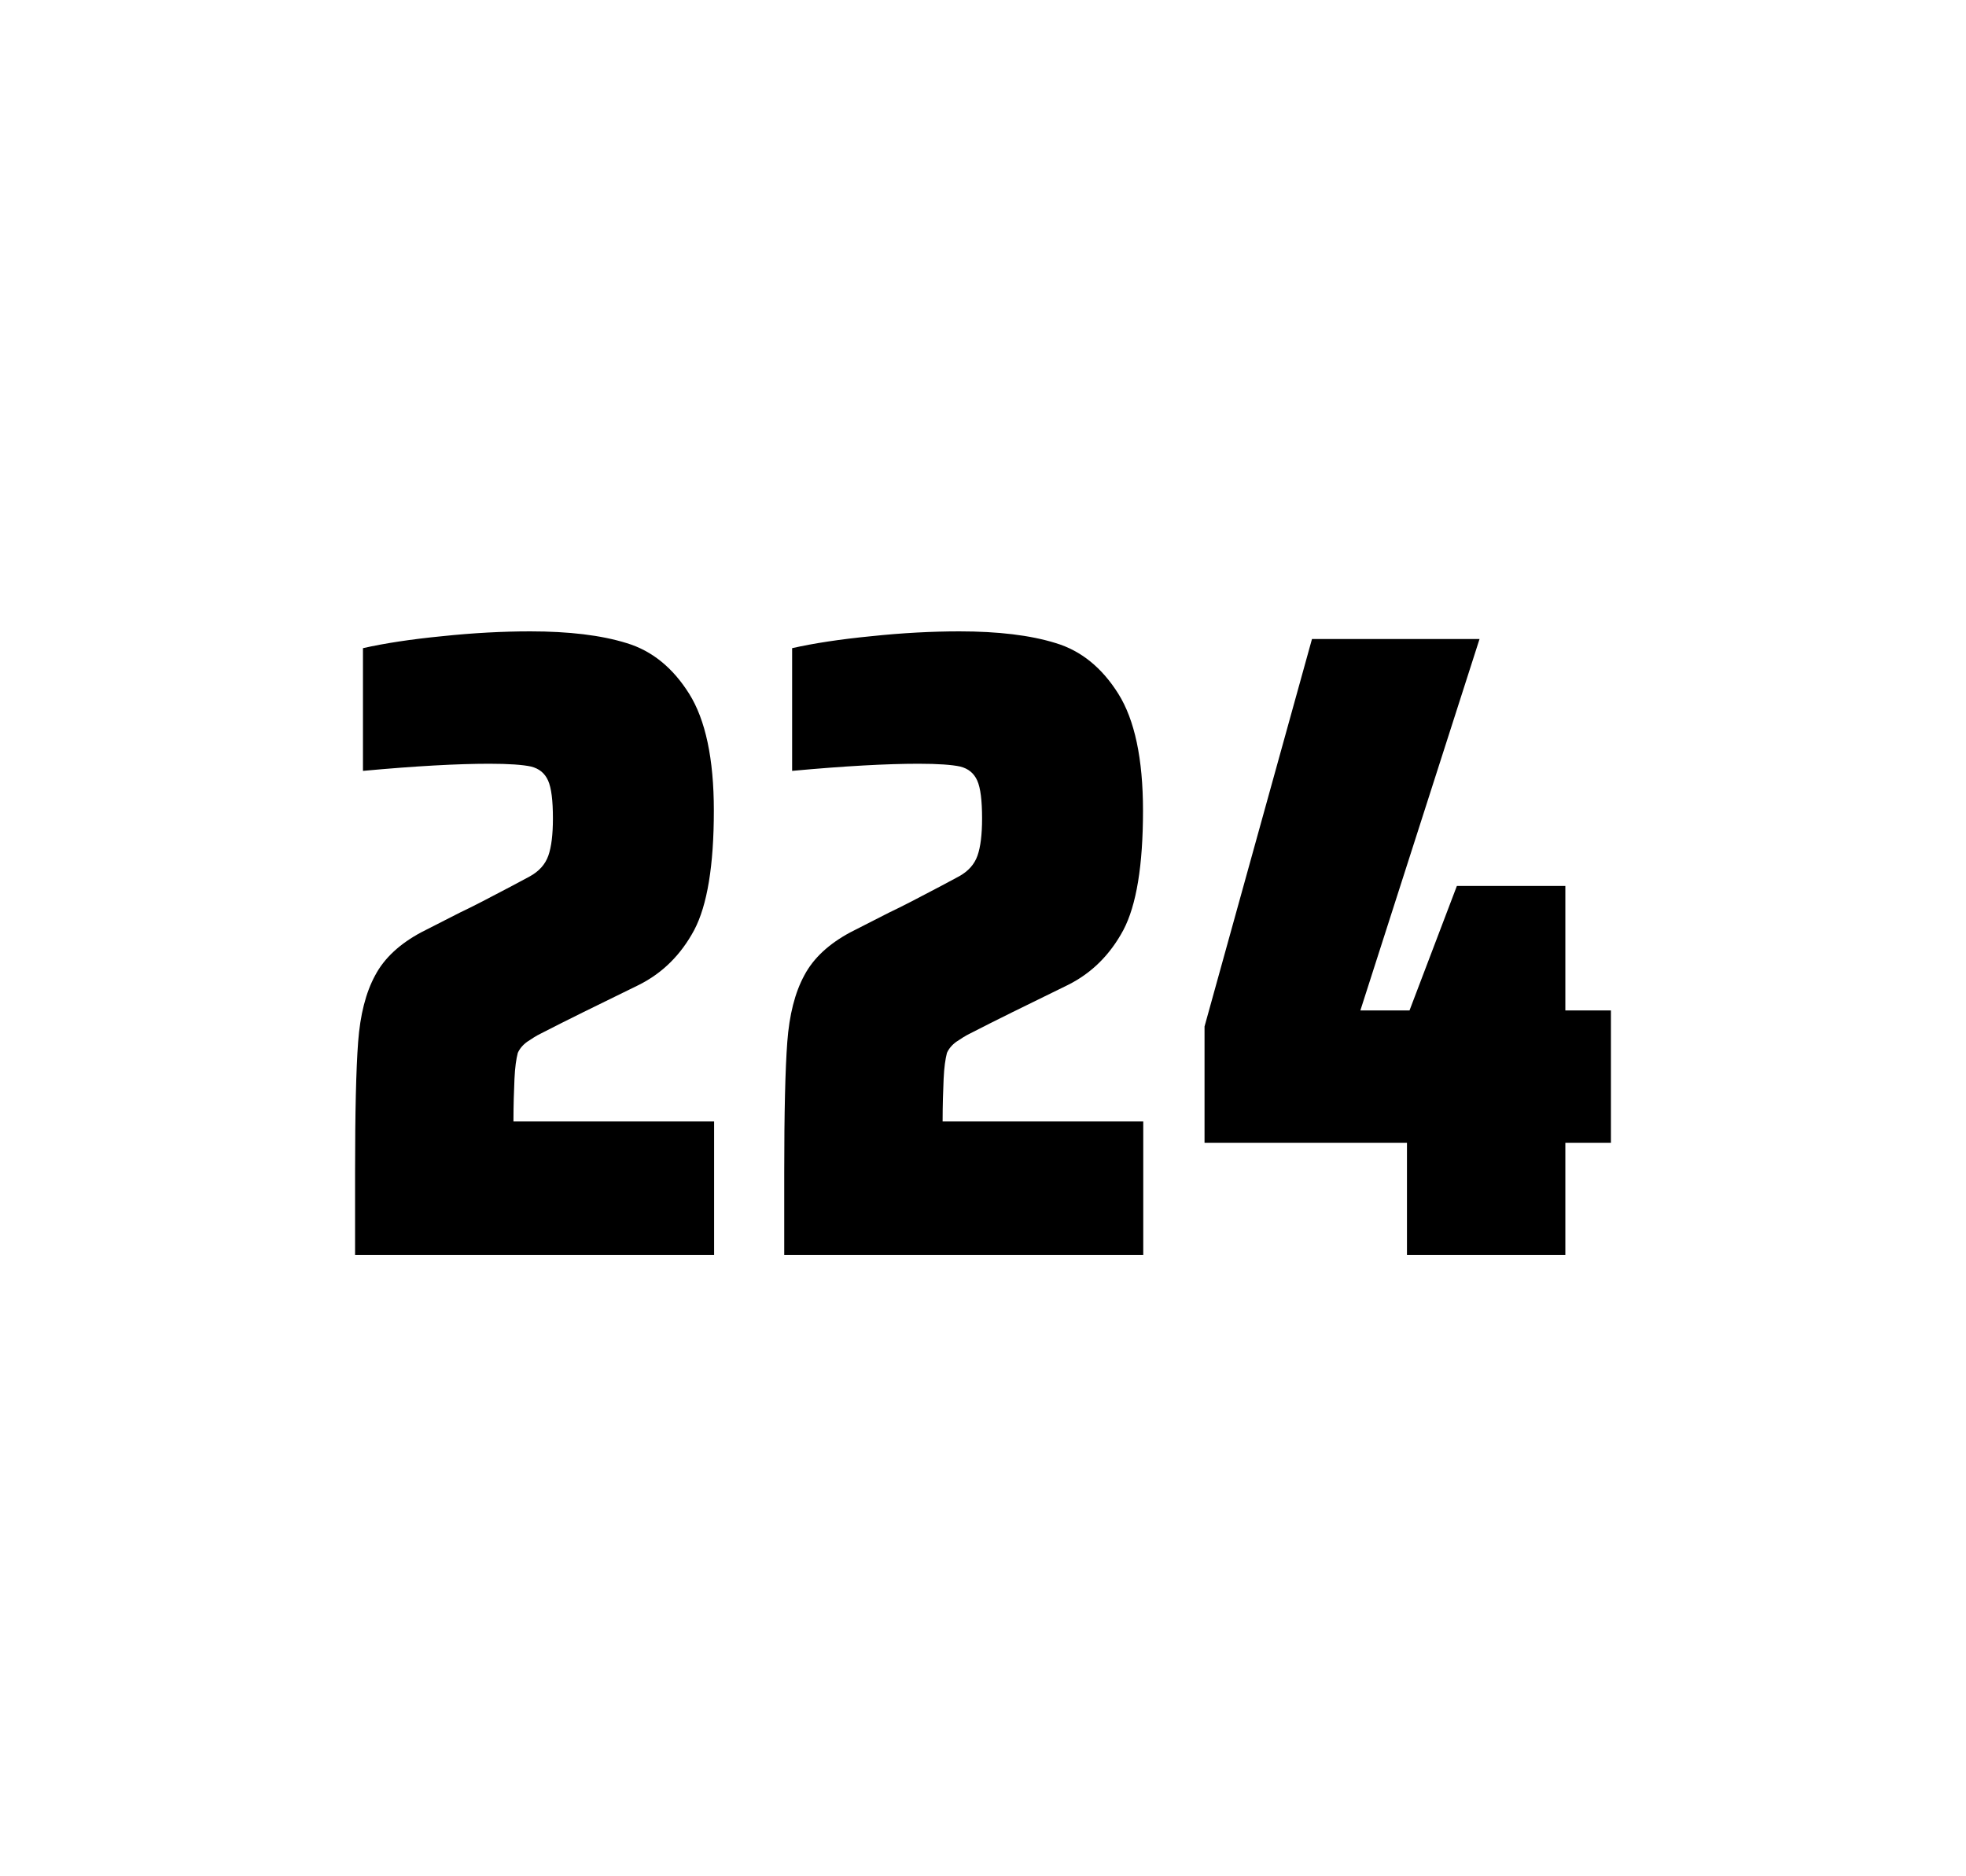
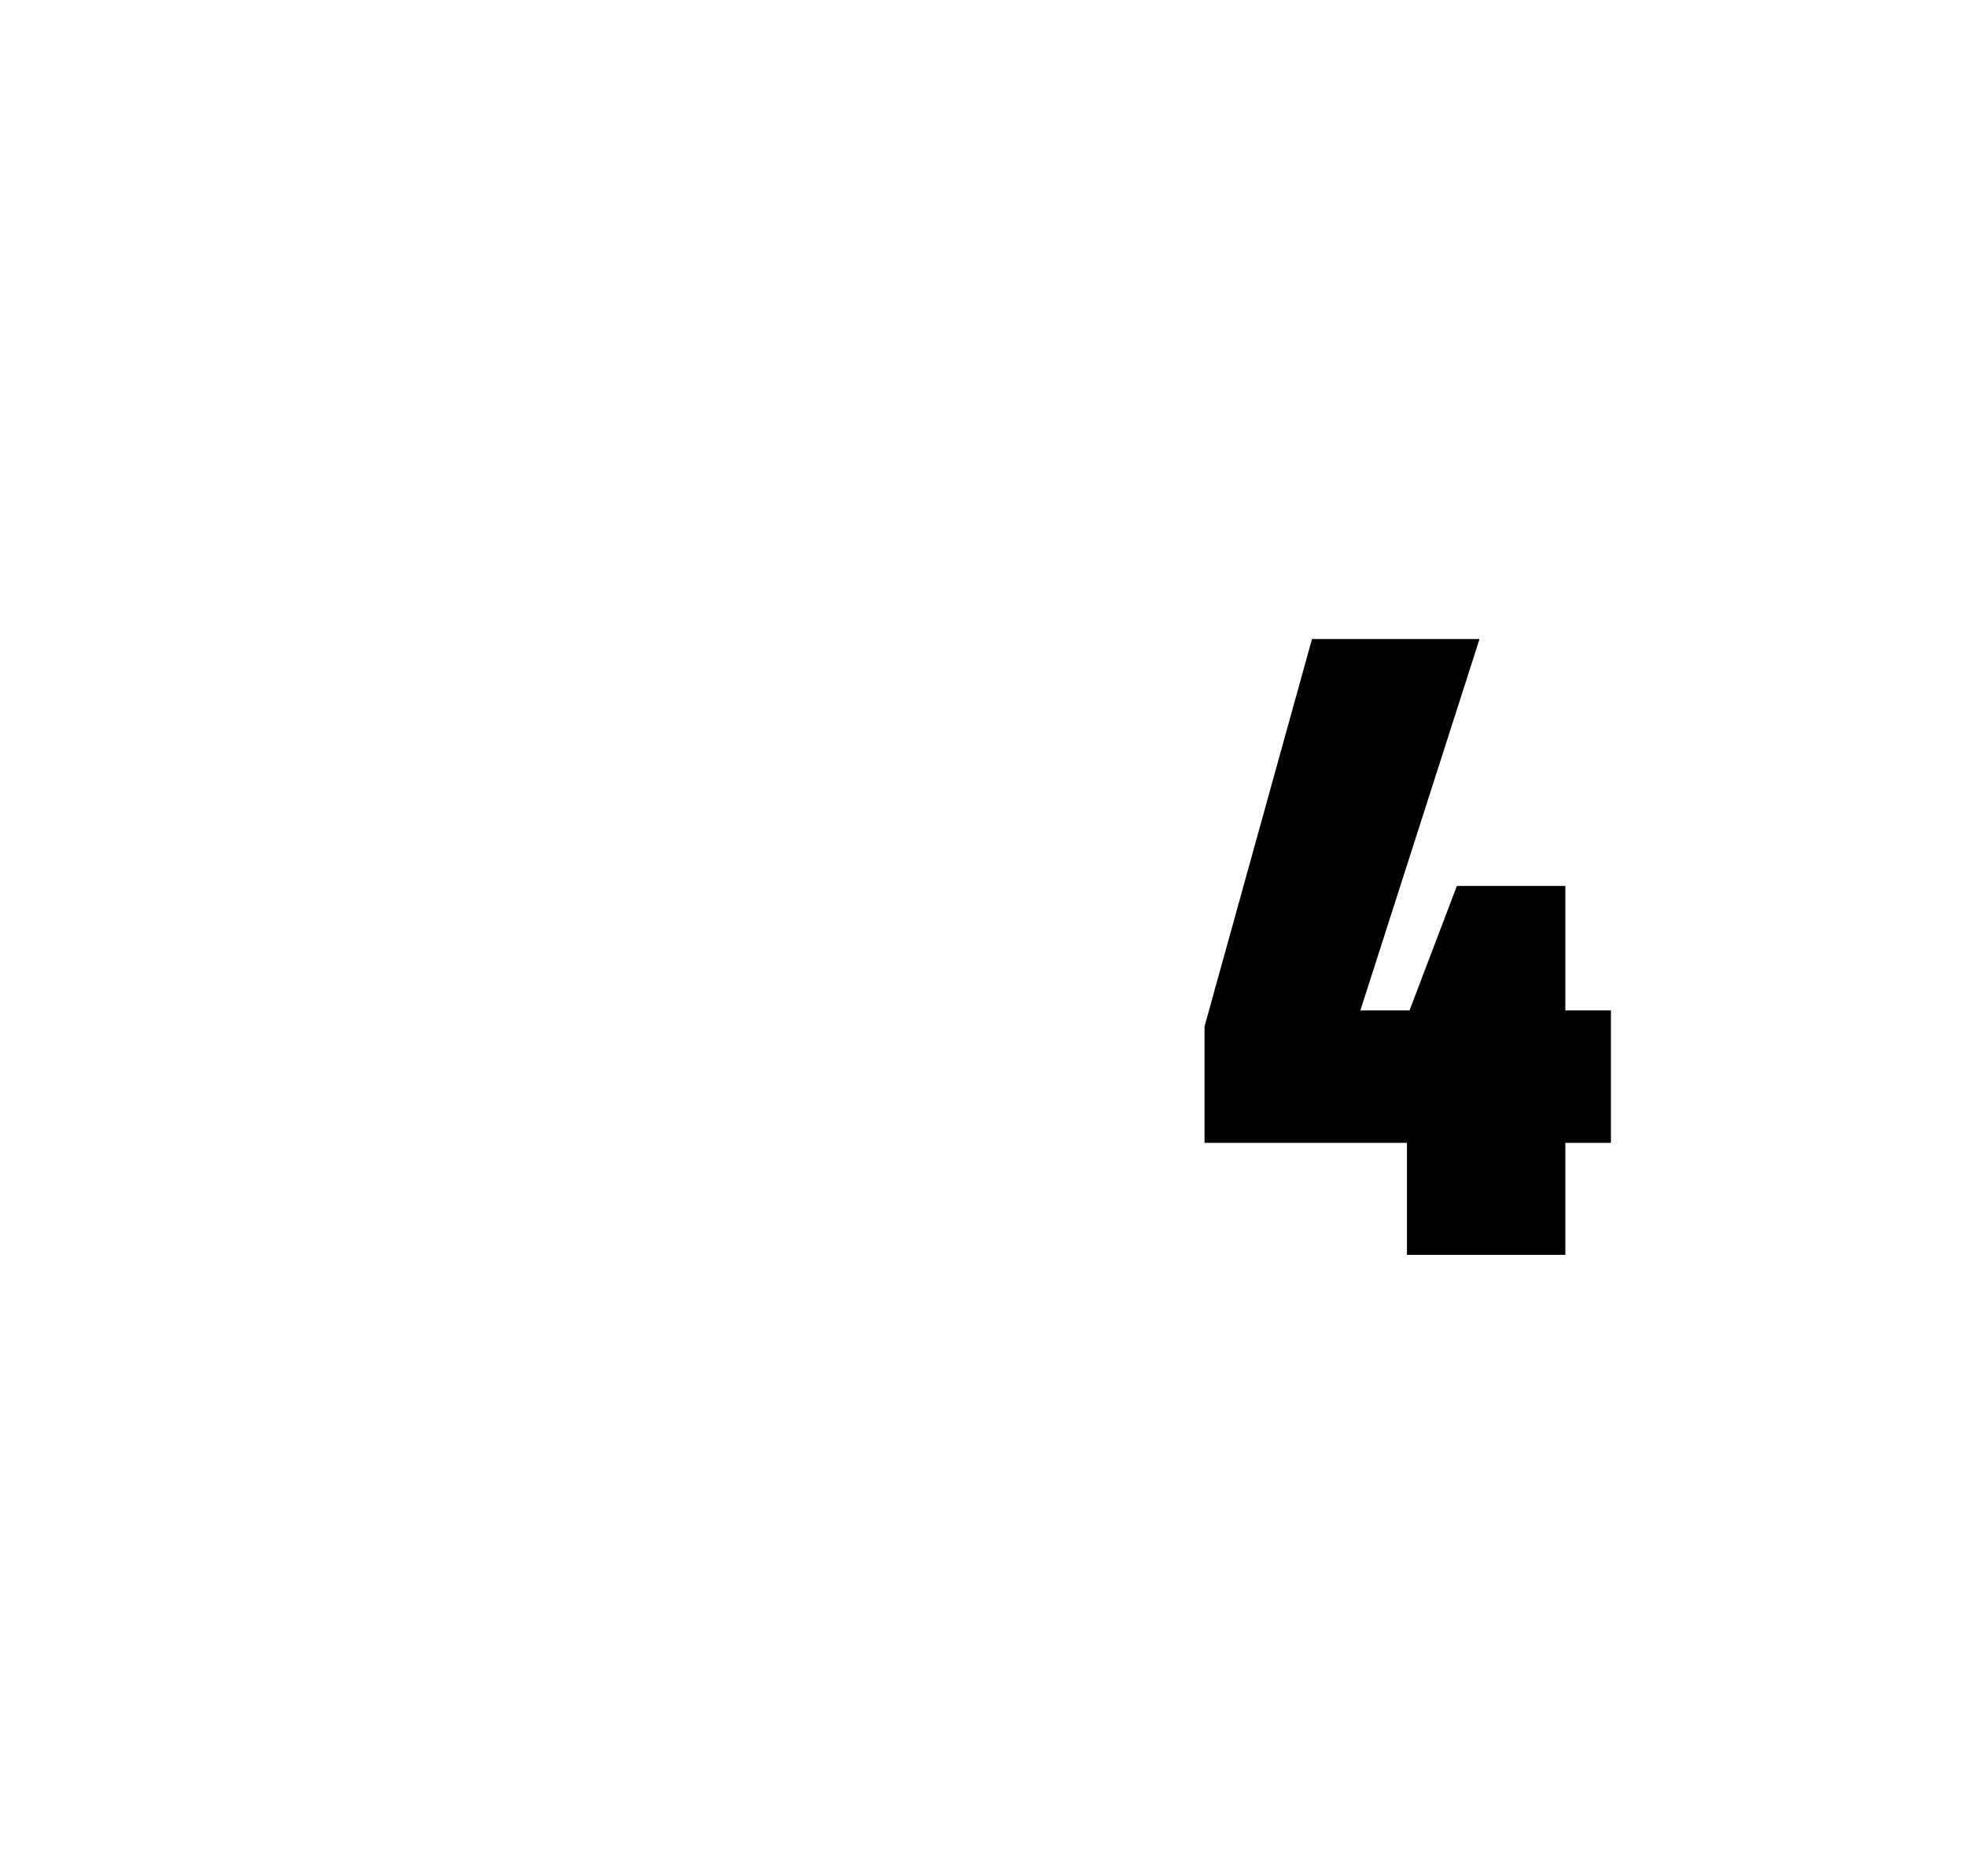
<svg xmlns="http://www.w3.org/2000/svg" version="1.1" id="wrapper" x="0px" y="0px" viewBox="0 0 772.1 737" style="enable-background:new 0 0 772.1 737;">
  <style type="text/css">
	.st0{fill:none;}
</style>
-   <path id="frame" class="st0" d="M 1.5 0 L 770.5 0 C 771.3 0 772 0.7 772 1.5 L 772 735.4 C 772 736.2 771.3 736.9 770.5 736.9 L 1.5 736.9 C 0.7 736.9 0 736.2 0 735.4 L 0 1.5 C 0 0.7 0.7 0 1.5 0 Z" />
  <g id="numbers">
-     <path id="two" d="M 202.047 423.8 C 201.847 428.4 201.647 433.9 201.647 440.5 L 280.447 440.5 L 280.447 492.9 L 139.447 492.9 L 139.447 460.5 C 139.447 437.1 139.847 420 140.647 409.3 C 141.447 398.6 143.647 389.9 147.347 383.1 C 150.947 376.3 157.047 370.7 165.447 366.2 L 180.547 358.5 C 185.447 356.2 192.347 352.6 201.247 347.9 C 202.147 347.4 204.447 346.2 208.147 344.2 C 211.747 342.2 214.147 339.5 215.347 336.1 C 216.547 332.7 217.147 327.8 217.147 321.5 C 217.147 314.5 216.547 309.5 215.247 306.6 C 213.947 303.7 211.747 301.9 208.547 301.1 C 205.347 300.4 199.947 300 192.147 300 C 179.747 300 163.147 300.9 142.547 302.8 L 142.547 254.6 C 150.947 252.7 161.347 251.1 173.647 249.9 C 185.947 248.6 197.547 248 208.247 248 C 223.447 248 236.047 249.5 246.047 252.6 C 256.047 255.6 264.247 262.3 270.647 272.5 C 277.047 282.7 280.347 298 280.347 318.4 C 280.347 340 277.747 355.6 272.647 365.3 C 267.447 375 260.247 382.2 250.847 386.9 C 234.447 394.9 221.647 401.2 212.547 405.9 C 210.647 406.8 208.847 408 207.047 409.2 C 205.247 410.5 204.047 412 203.347 413.6 C 202.747 415.9 202.247 419.2 202.047 423.8 Z" />
-     <path id="two" d="M 370.587 423.8 C 370.387 428.4 370.187 433.9 370.187 440.5 L 448.987 440.5 L 448.987 492.9 L 307.987 492.9 L 307.987 460.5 C 307.987 437.1 308.387 420 309.187 409.3 C 309.987 398.6 312.187 389.9 315.887 383.1 C 319.487 376.3 325.587 370.7 333.987 366.2 L 349.087 358.5 C 353.987 356.2 360.887 352.6 369.787 347.9 C 370.687 347.4 372.987 346.2 376.687 344.2 C 380.287 342.2 382.687 339.5 383.887 336.1 C 385.087 332.7 385.687 327.8 385.687 321.5 C 385.687 314.5 385.087 309.5 383.787 306.6 C 382.487 303.7 380.287 301.9 377.087 301.1 C 373.887 300.4 368.487 300 360.687 300 C 348.287 300 331.687 300.9 311.087 302.8 L 311.087 254.6 C 319.487 252.7 329.887 251.1 342.187 249.9 C 354.487 248.6 366.087 248 376.787 248 C 391.987 248 404.587 249.5 414.587 252.6 C 424.587 255.6 432.787 262.3 439.187 272.5 C 445.587 282.7 448.887 298 448.887 318.4 C 448.887 340 446.287 355.6 441.187 365.3 C 435.987 375 428.787 382.2 419.387 386.9 C 402.987 394.9 390.187 401.2 381.087 405.9 C 379.187 406.8 377.387 408 375.587 409.2 C 373.787 410.5 372.587 412 371.887 413.6 C 371.287 415.9 370.787 419.2 370.587 423.8 Z" />
    <path id="four" d="M 552.553 492.9 L 552.553 448.9 L 473.053 448.9 L 473.053 403.2 L 515.253 251 L 581.053 251 L 534.253 396.9 L 553.553 396.9 L 572.153 348 L 614.753 348 L 614.753 396.9 L 632.653 396.9 L 632.653 448.9 L 614.753 448.9 L 614.753 492.9 L 552.553 492.9 Z" />
  </g>
</svg>